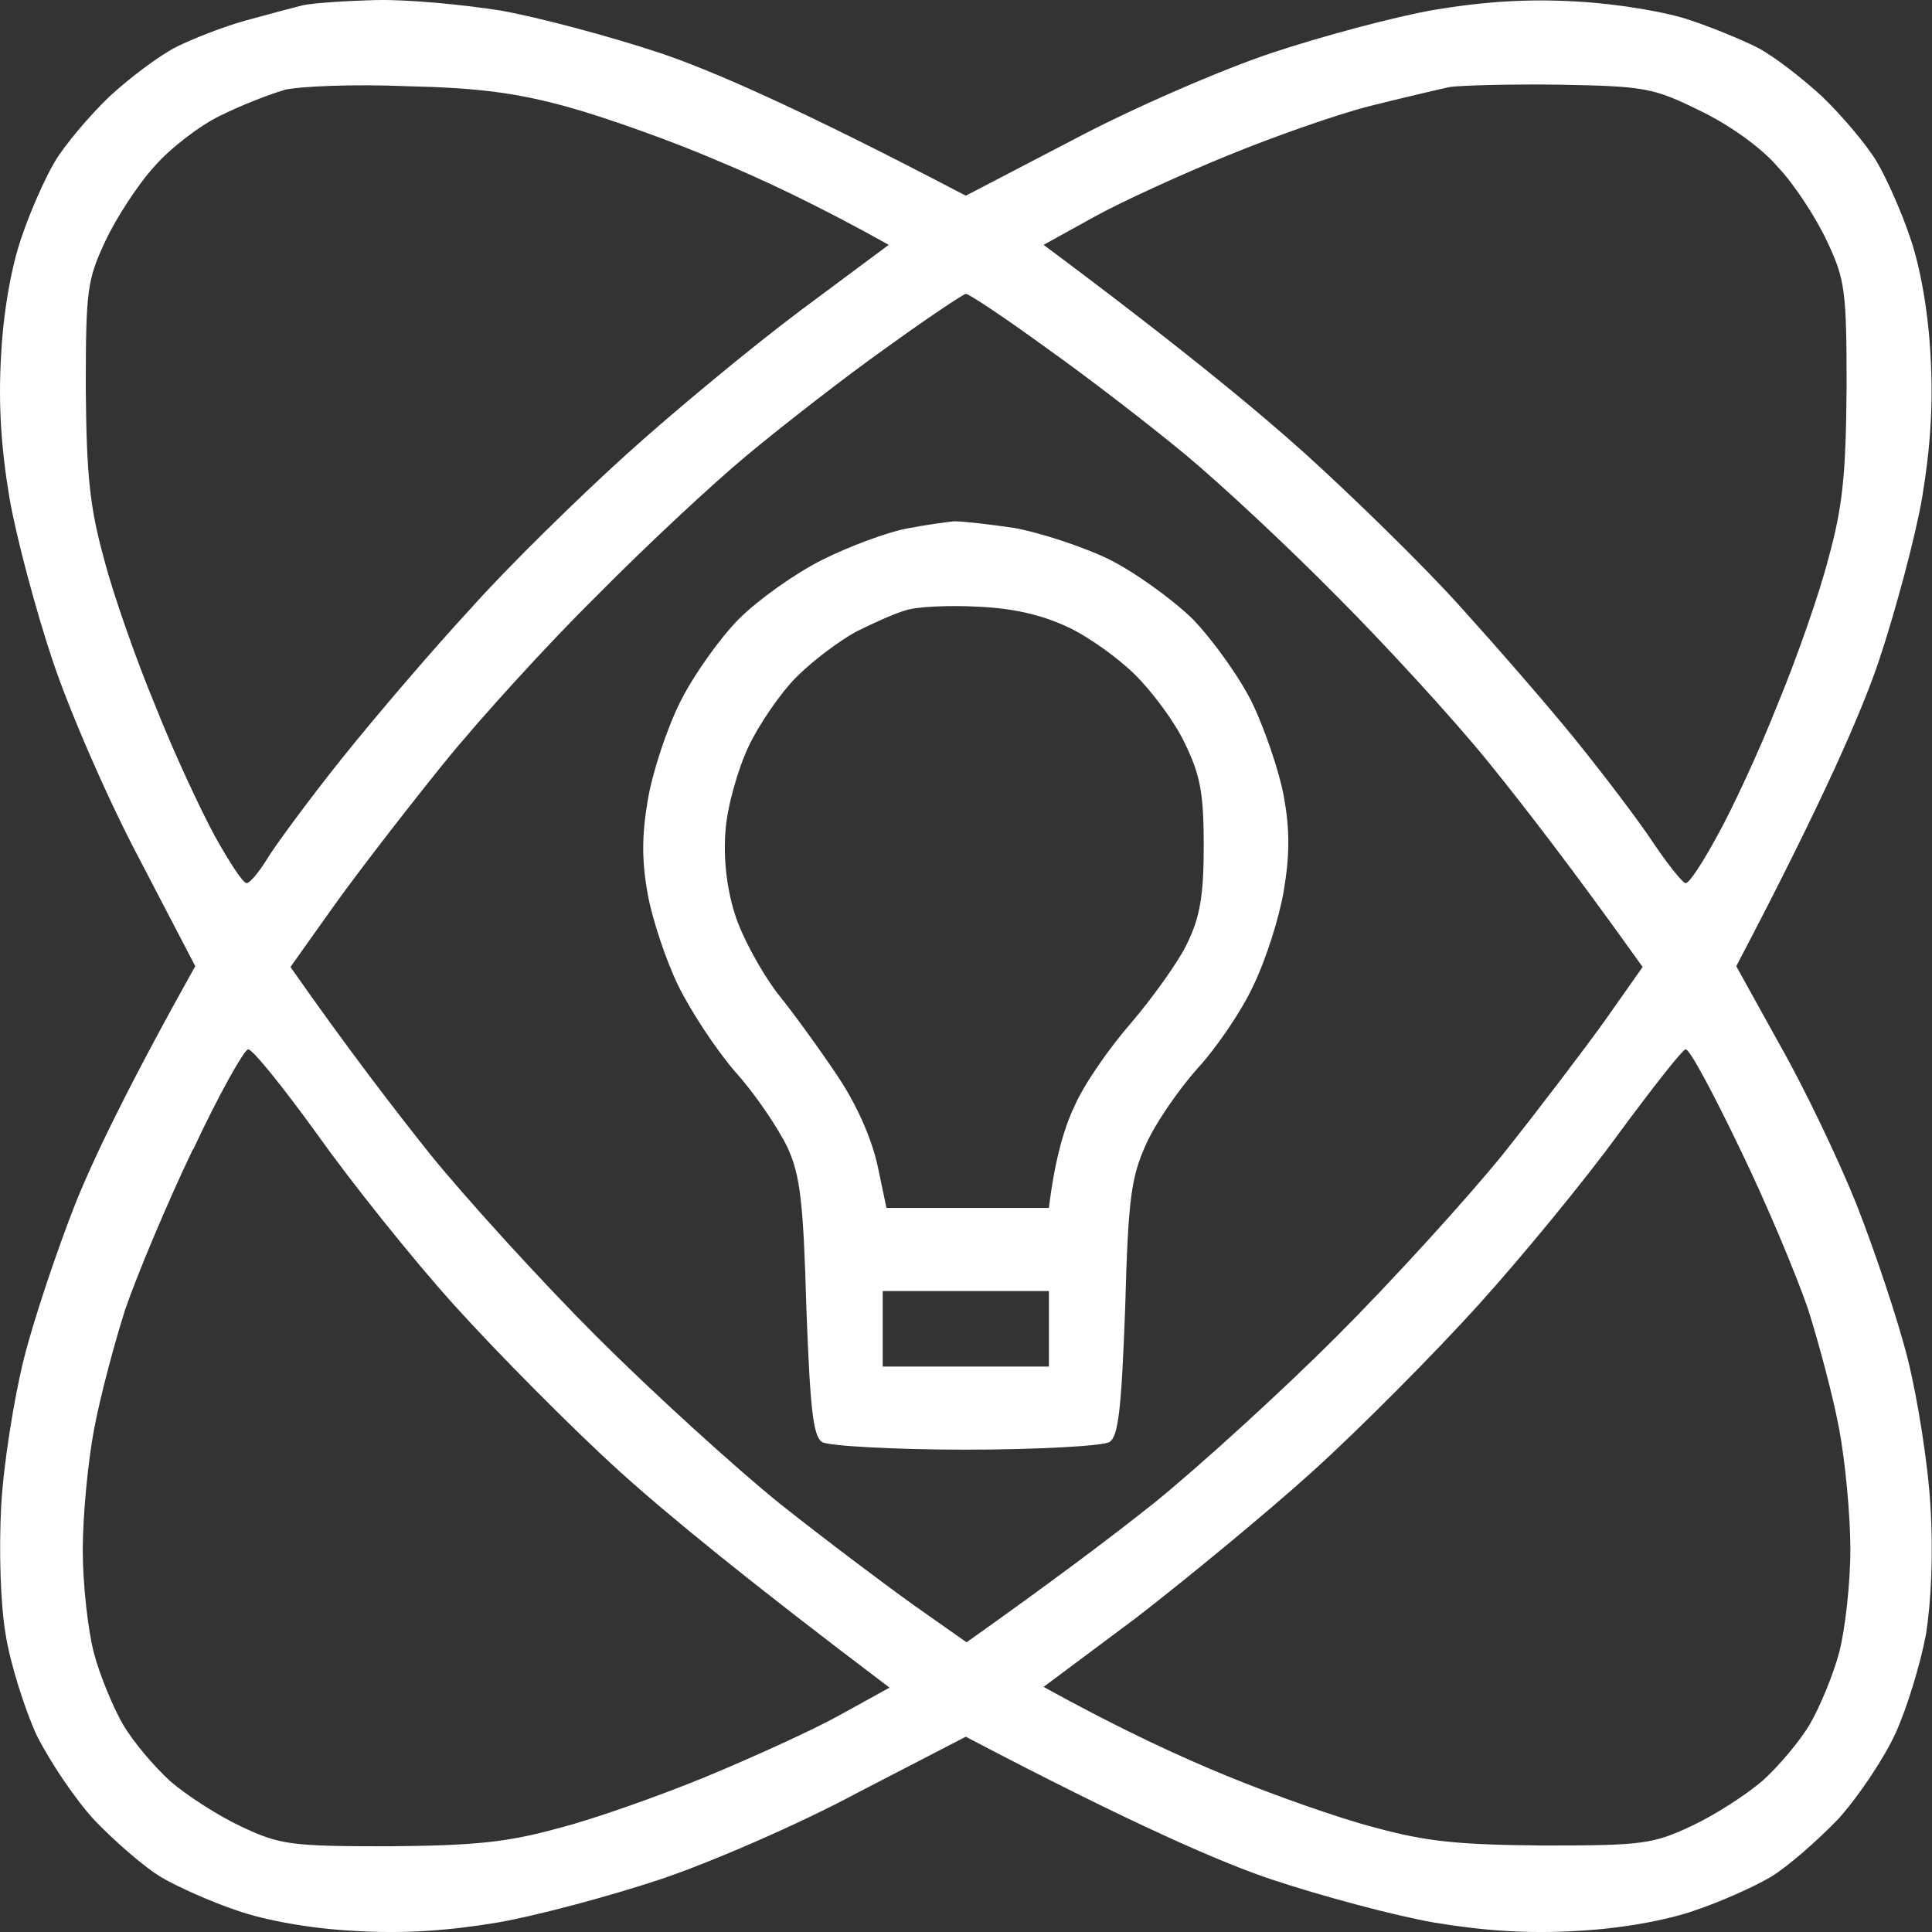
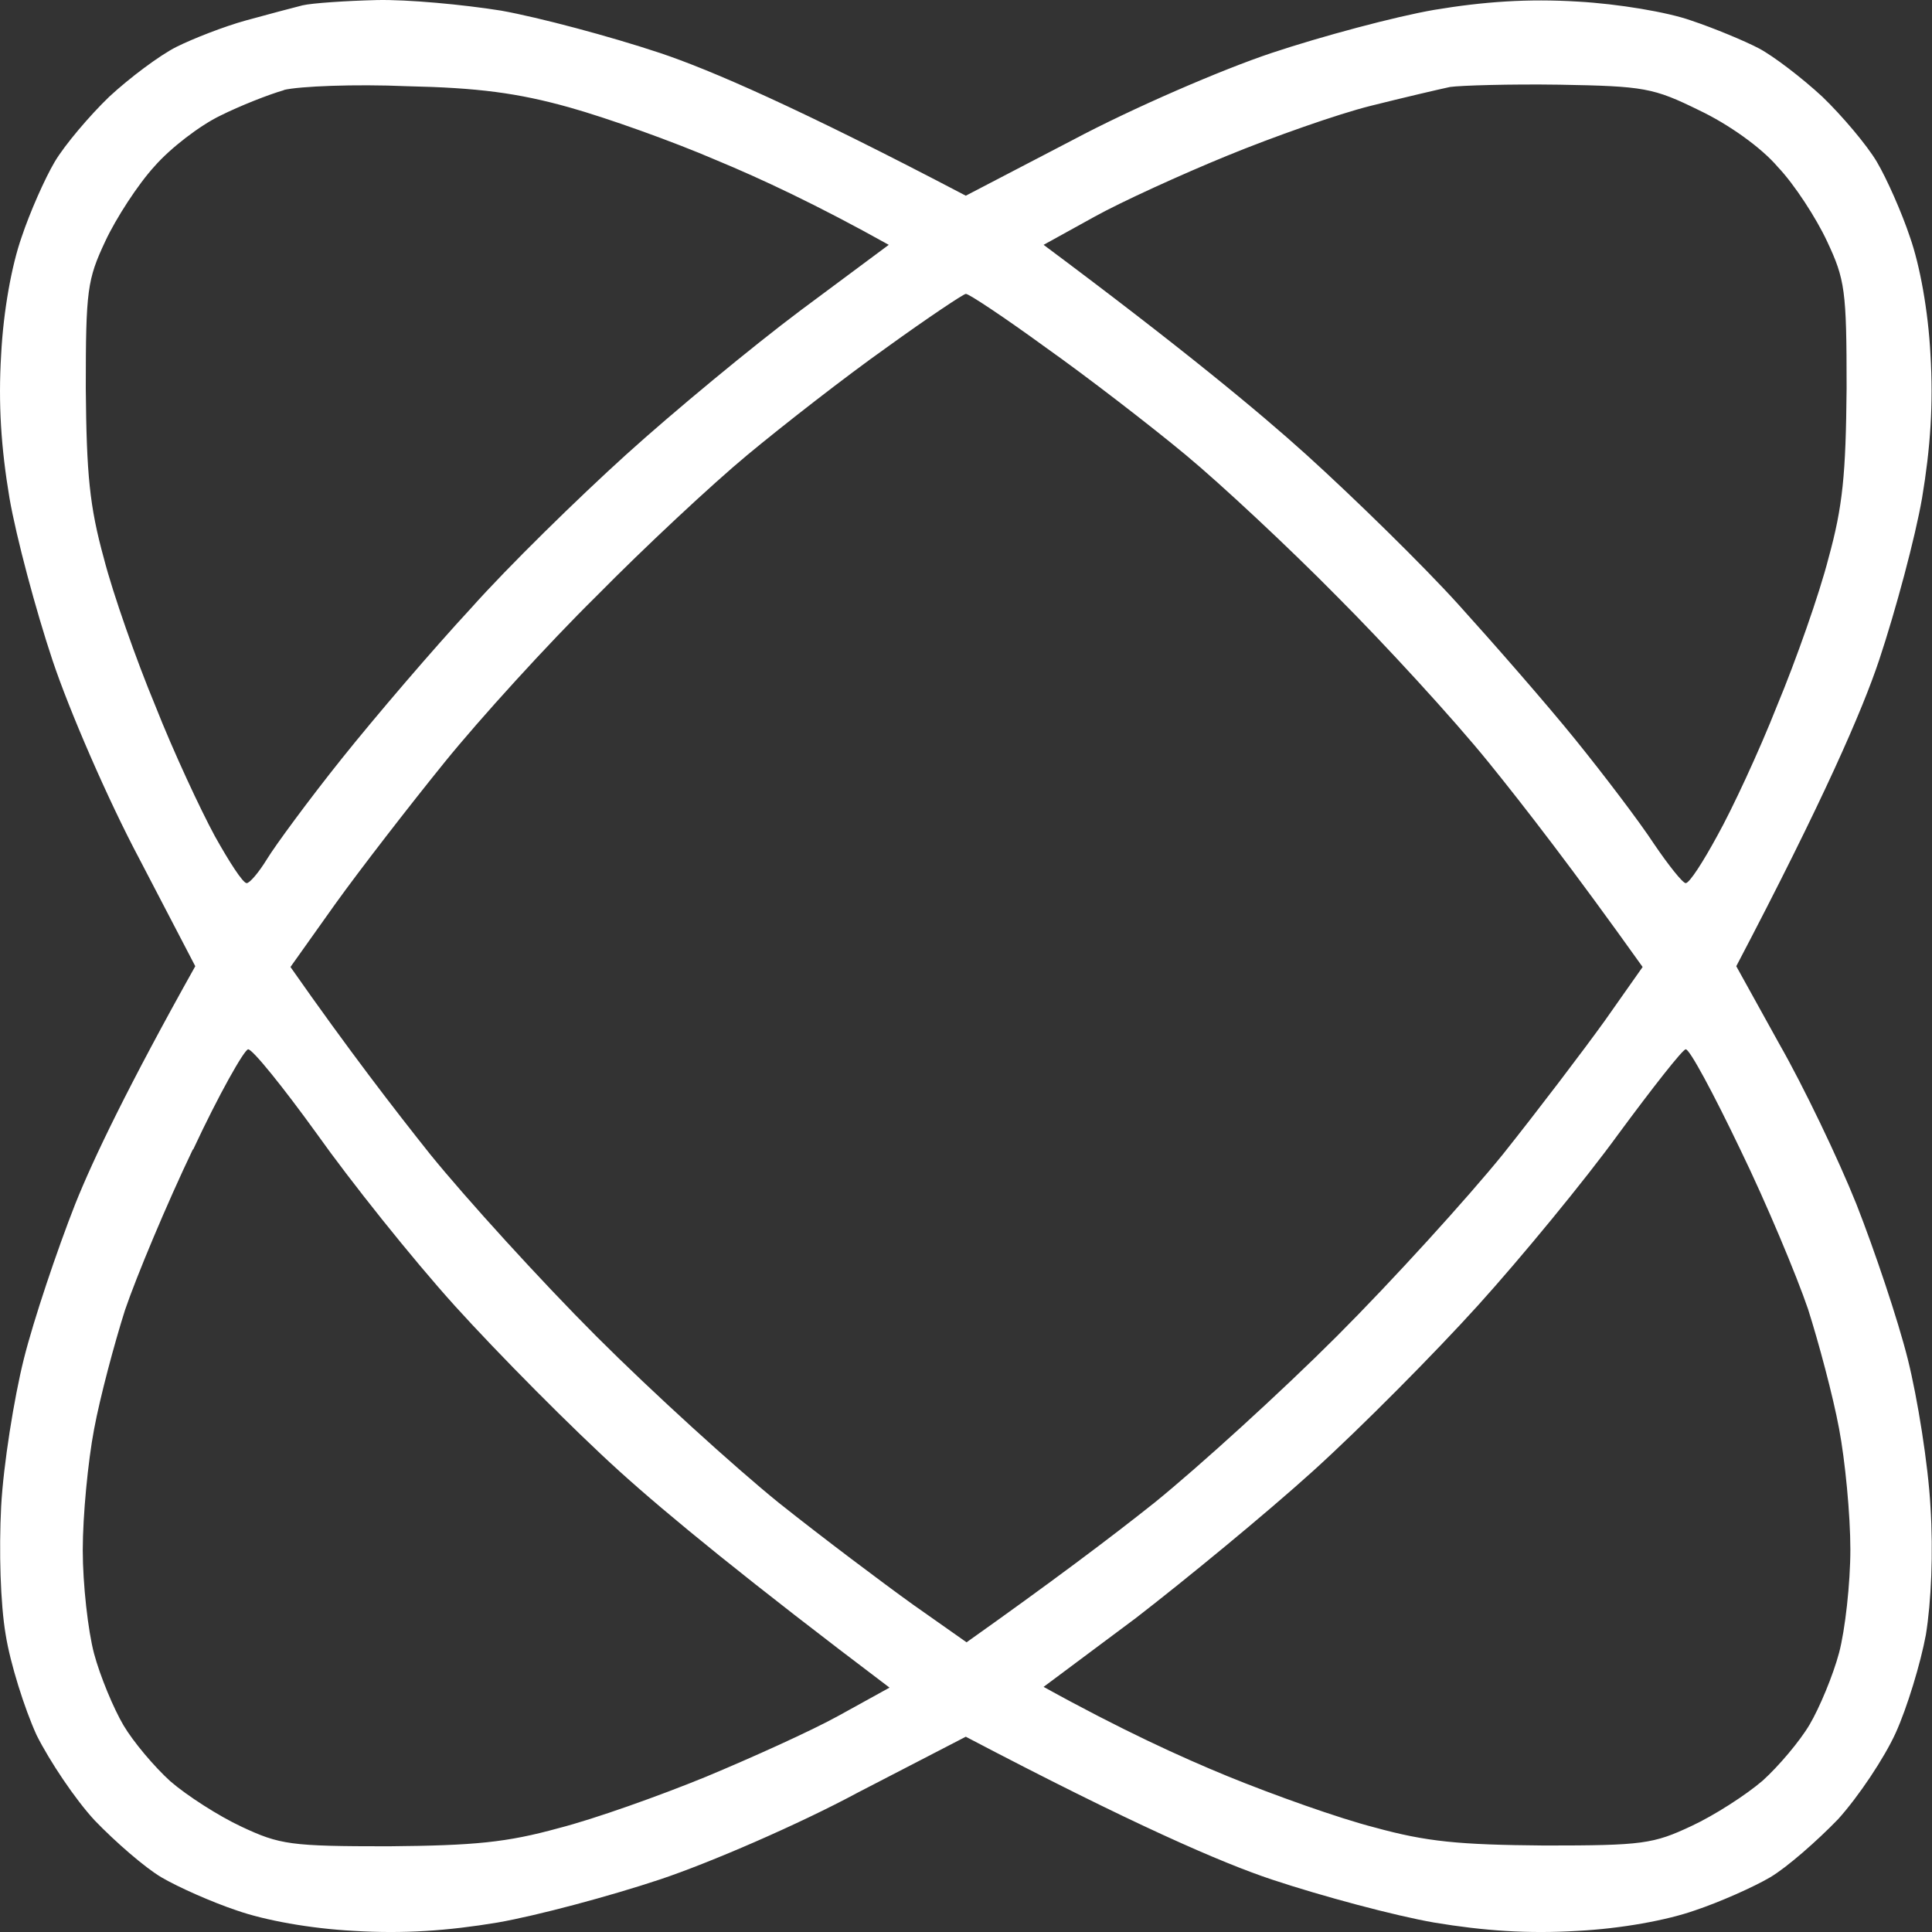
<svg xmlns="http://www.w3.org/2000/svg" width="55" height="55" viewBox="0 0 55 55" fill="none">
  <rect x="0" y="0" width="55" height="55" fill="#333333" stroke="none" />
  <path d="M10.72 0.002C11.602 -0.019 13.194 0.131 14.269 0.303C15.344 0.496 17.365 1.034 18.785 1.507C20.204 1.98 22.741 3.077 27.494 5.571L30.547 3.981C32.246 3.077 34.784 1.98 36.203 1.507C37.623 1.034 39.708 0.475 40.827 0.281C42.246 0.045 43.493 -0.041 44.913 0.045C46.074 0.11 47.471 0.346 48.138 0.582C48.783 0.797 49.665 1.163 50.074 1.378C50.482 1.593 51.3 2.217 51.88 2.755C52.439 3.293 53.148 4.131 53.428 4.604C53.708 5.077 54.138 6.044 54.374 6.754C54.654 7.55 54.891 8.841 54.956 10.088C55.041 11.507 54.955 12.754 54.718 14.173C54.525 15.291 53.966 17.378 53.493 18.797C53.019 20.216 51.922 22.754 49.428 27.506L50.654 29.721C51.342 30.925 52.332 32.99 52.848 34.28C53.364 35.592 54.03 37.571 54.31 38.689C54.59 39.807 54.891 41.699 54.956 42.882C55.041 44.215 54.976 45.612 54.826 46.537C54.675 47.354 54.289 48.623 53.966 49.333C53.644 50.043 52.912 51.139 52.331 51.784C51.729 52.408 50.869 53.161 50.396 53.441C49.923 53.72 48.955 54.15 48.245 54.387C47.45 54.666 46.16 54.903 44.913 54.968C43.493 55.054 42.246 54.967 40.827 54.731C39.708 54.537 37.623 53.978 36.203 53.505C34.784 53.032 32.246 51.935 27.494 49.441L24.418 51.032C22.741 51.935 20.204 53.032 18.785 53.505C17.366 53.978 15.28 54.537 14.162 54.731C12.742 54.967 11.495 55.054 10.076 54.968C8.828 54.903 7.537 54.666 6.742 54.387C6.032 54.15 5.064 53.72 4.591 53.441C4.118 53.161 3.28 52.43 2.7 51.828C2.14 51.226 1.409 50.129 1.043 49.398C0.699 48.645 0.291 47.354 0.162 46.537C0.011 45.656 -0.032 44.151 0.033 42.882C0.097 41.699 0.399 39.807 0.678 38.689C0.958 37.57 1.624 35.592 2.14 34.28C2.656 32.99 3.645 30.925 5.559 27.506L3.968 24.452C3.065 22.753 1.968 20.216 1.495 18.797C1.021 17.378 0.462 15.291 0.269 14.173C0.032 12.754 -0.053 11.507 0.033 10.088C0.097 8.841 0.334 7.55 0.614 6.754C0.85 6.044 1.279 5.077 1.559 4.604C1.839 4.131 2.549 3.293 3.108 2.755C3.688 2.217 4.549 1.572 5.022 1.335C5.495 1.099 6.377 0.754 7 0.582C7.624 0.41 8.354 0.217 8.613 0.152C8.892 0.088 9.838 0.024 10.72 0.002ZM7.065 29.872C6.956 29.875 6.226 31.164 5.495 32.733V32.711C4.743 34.281 3.883 36.345 3.56 37.291C3.259 38.237 2.85 39.764 2.678 40.689C2.506 41.592 2.356 43.141 2.356 44.13C2.356 45.097 2.506 46.43 2.678 47.075C2.85 47.72 3.237 48.645 3.517 49.118C3.797 49.591 4.398 50.301 4.85 50.71C5.323 51.119 6.226 51.699 6.871 52C7.968 52.516 8.269 52.56 11.065 52.56C13.516 52.538 14.42 52.452 15.904 52.043C16.915 51.785 18.785 51.119 20.097 50.581C21.387 50.044 23.107 49.269 23.881 48.839L25.323 48.043C21.28 44.989 19 43.118 17.645 41.893C16.29 40.667 14.183 38.538 12.957 37.184C11.732 35.829 9.968 33.614 9.022 32.28C8.076 30.969 7.194 29.872 7.065 29.872ZM47.988 29.872C47.899 29.876 47.041 30.971 46.075 32.28C45.107 33.614 43.3 35.807 42.075 37.162C40.849 38.517 38.741 40.645 37.386 41.871C36.031 43.097 33.752 44.968 32.332 46.065L29.709 48.022C31.924 49.247 33.623 50.022 34.935 50.56C36.247 51.097 38.118 51.764 39.128 52.022C40.612 52.43 41.516 52.517 43.967 52.538C46.762 52.538 47.064 52.495 48.16 51.979C48.806 51.678 49.709 51.097 50.182 50.689C50.634 50.28 51.236 49.57 51.515 49.097C51.795 48.624 52.182 47.699 52.354 47.054C52.526 46.409 52.676 45.076 52.676 44.108C52.676 43.119 52.526 41.57 52.354 40.667C52.182 39.742 51.773 38.216 51.472 37.27C51.15 36.324 50.289 34.259 49.536 32.711C48.784 31.141 48.095 29.851 47.988 29.872ZM27.494 8.367C27.43 8.367 26.398 9.056 25.237 9.895C24.054 10.733 22.29 12.11 21.28 12.948C20.269 13.787 18.334 15.594 16.979 16.97C15.603 18.325 13.667 20.453 12.657 21.7C11.646 22.948 10.248 24.754 9.538 25.743L8.269 27.528C9.925 29.894 11.237 31.593 12.247 32.861C13.258 34.109 15.388 36.453 16.979 38.044C18.57 39.635 20.914 41.764 22.162 42.775C23.43 43.785 25.15 45.076 25.989 45.678L27.516 46.753C29.881 45.076 31.602 43.785 32.87 42.775C34.118 41.764 36.462 39.635 38.053 38.044C39.644 36.453 41.773 34.109 42.784 32.861C43.794 31.593 45.085 29.893 45.687 29.055L46.762 27.528C44.784 24.754 43.386 22.948 42.375 21.7C41.365 20.453 39.408 18.325 38.053 16.97C36.698 15.594 34.763 13.787 33.752 12.948C32.742 12.11 30.957 10.733 29.774 9.895C28.593 9.035 27.561 8.348 27.494 8.367ZM11.581 2.454C10.098 2.39 8.527 2.454 8.076 2.562H8.097C7.645 2.691 6.829 3.014 6.27 3.293C5.689 3.573 4.85 4.217 4.399 4.734C3.926 5.25 3.301 6.217 3 6.862C2.484 7.959 2.442 8.26 2.442 11.056C2.463 13.507 2.549 14.411 2.957 15.895C3.216 16.905 3.883 18.798 4.42 20.088C4.936 21.399 5.71 23.055 6.119 23.808C6.527 24.538 6.914 25.14 7.022 25.141C7.108 25.141 7.366 24.84 7.603 24.453C7.839 24.066 8.786 22.776 9.732 21.593C10.678 20.41 12.333 18.475 13.409 17.314C14.462 16.131 16.463 14.174 17.818 12.948C19.172 11.723 21.408 9.873 22.785 8.841L25.301 6.97C23.258 5.83 21.645 5.078 20.398 4.562C19.151 4.024 17.28 3.357 16.204 3.056C14.742 2.647 13.603 2.497 11.581 2.454ZM44.397 2.411C42.978 2.39 41.58 2.433 41.279 2.476C40.977 2.54 39.967 2.776 39.021 3.013C38.075 3.249 36.247 3.895 34.935 4.433C33.623 4.97 31.924 5.744 31.15 6.174L29.709 6.97C33.602 9.873 35.838 11.723 37.193 12.948C38.547 14.174 40.504 16.088 41.515 17.206C42.526 18.324 44.031 20.045 44.848 21.056C45.665 22.066 46.677 23.399 47.085 24.023C47.493 24.624 47.901 25.139 47.988 25.141C48.095 25.141 48.482 24.539 48.891 23.786C49.3 23.055 50.074 21.4 50.59 20.088C51.128 18.798 51.794 16.905 52.052 15.895C52.461 14.411 52.547 13.507 52.569 11.056C52.569 8.26 52.525 7.959 52.009 6.862C51.708 6.217 51.085 5.25 50.612 4.755C50.139 4.196 49.193 3.529 48.375 3.142C47.064 2.497 46.805 2.454 44.397 2.411Z" fill="white" />
-   <path d="M27.171 14.84C27.407 14.84 28.182 14.926 28.892 15.033C29.601 15.162 30.784 15.55 31.515 15.894C32.267 16.259 33.343 17.034 33.945 17.614C34.526 18.217 35.3 19.292 35.665 20.044C36.009 20.775 36.418 21.959 36.547 22.668C36.719 23.614 36.719 24.324 36.547 25.356C36.418 26.13 36.031 27.334 35.687 28.044C35.364 28.754 34.633 29.829 34.096 30.409C33.558 31.012 32.891 31.979 32.633 32.56C32.203 33.506 32.117 34.087 32.031 37.248C31.924 40.13 31.837 40.903 31.579 41.054C31.406 41.161 29.558 41.269 27.494 41.269C25.431 41.269 23.582 41.161 23.408 41.054C23.15 40.903 23.064 40.13 22.956 37.248C22.87 34.238 22.785 33.463 22.419 32.667C22.161 32.13 21.515 31.162 20.935 30.517C20.376 29.872 19.645 28.754 19.301 28.044C18.957 27.334 18.57 26.173 18.441 25.463C18.268 24.517 18.268 23.786 18.441 22.776C18.57 22.002 18.978 20.754 19.365 19.98C19.752 19.206 20.505 18.152 21.042 17.614C21.58 17.077 22.634 16.324 23.408 15.937C24.182 15.55 25.236 15.162 25.773 15.055C26.311 14.947 26.934 14.862 27.171 14.84ZM25.129 36.753V38.904H29.86V36.753H25.129ZM27.817 17.27C26.999 17.227 26.075 17.27 25.773 17.377C25.472 17.463 24.849 17.743 24.376 17.98C23.903 18.238 23.15 18.797 22.677 19.27C22.225 19.721 21.602 20.625 21.301 21.27C21 21.915 20.698 22.99 20.655 23.635C20.591 24.388 20.678 25.248 20.914 26C21.108 26.645 21.667 27.657 22.118 28.259C22.591 28.84 23.365 29.915 23.838 30.624C24.375 31.42 24.805 32.387 24.978 33.161L25.236 34.388H29.86C30.032 32.969 30.311 32.065 30.591 31.485C30.849 30.883 31.58 29.828 32.203 29.118C32.805 28.409 33.537 27.398 33.795 26.861C34.16 26.108 34.268 25.506 34.268 24.066C34.268 22.561 34.161 22.044 33.73 21.162C33.451 20.56 32.805 19.7 32.332 19.227C31.859 18.754 31 18.13 30.398 17.851C29.666 17.507 28.849 17.313 27.817 17.27Z" fill="white" />
</svg>